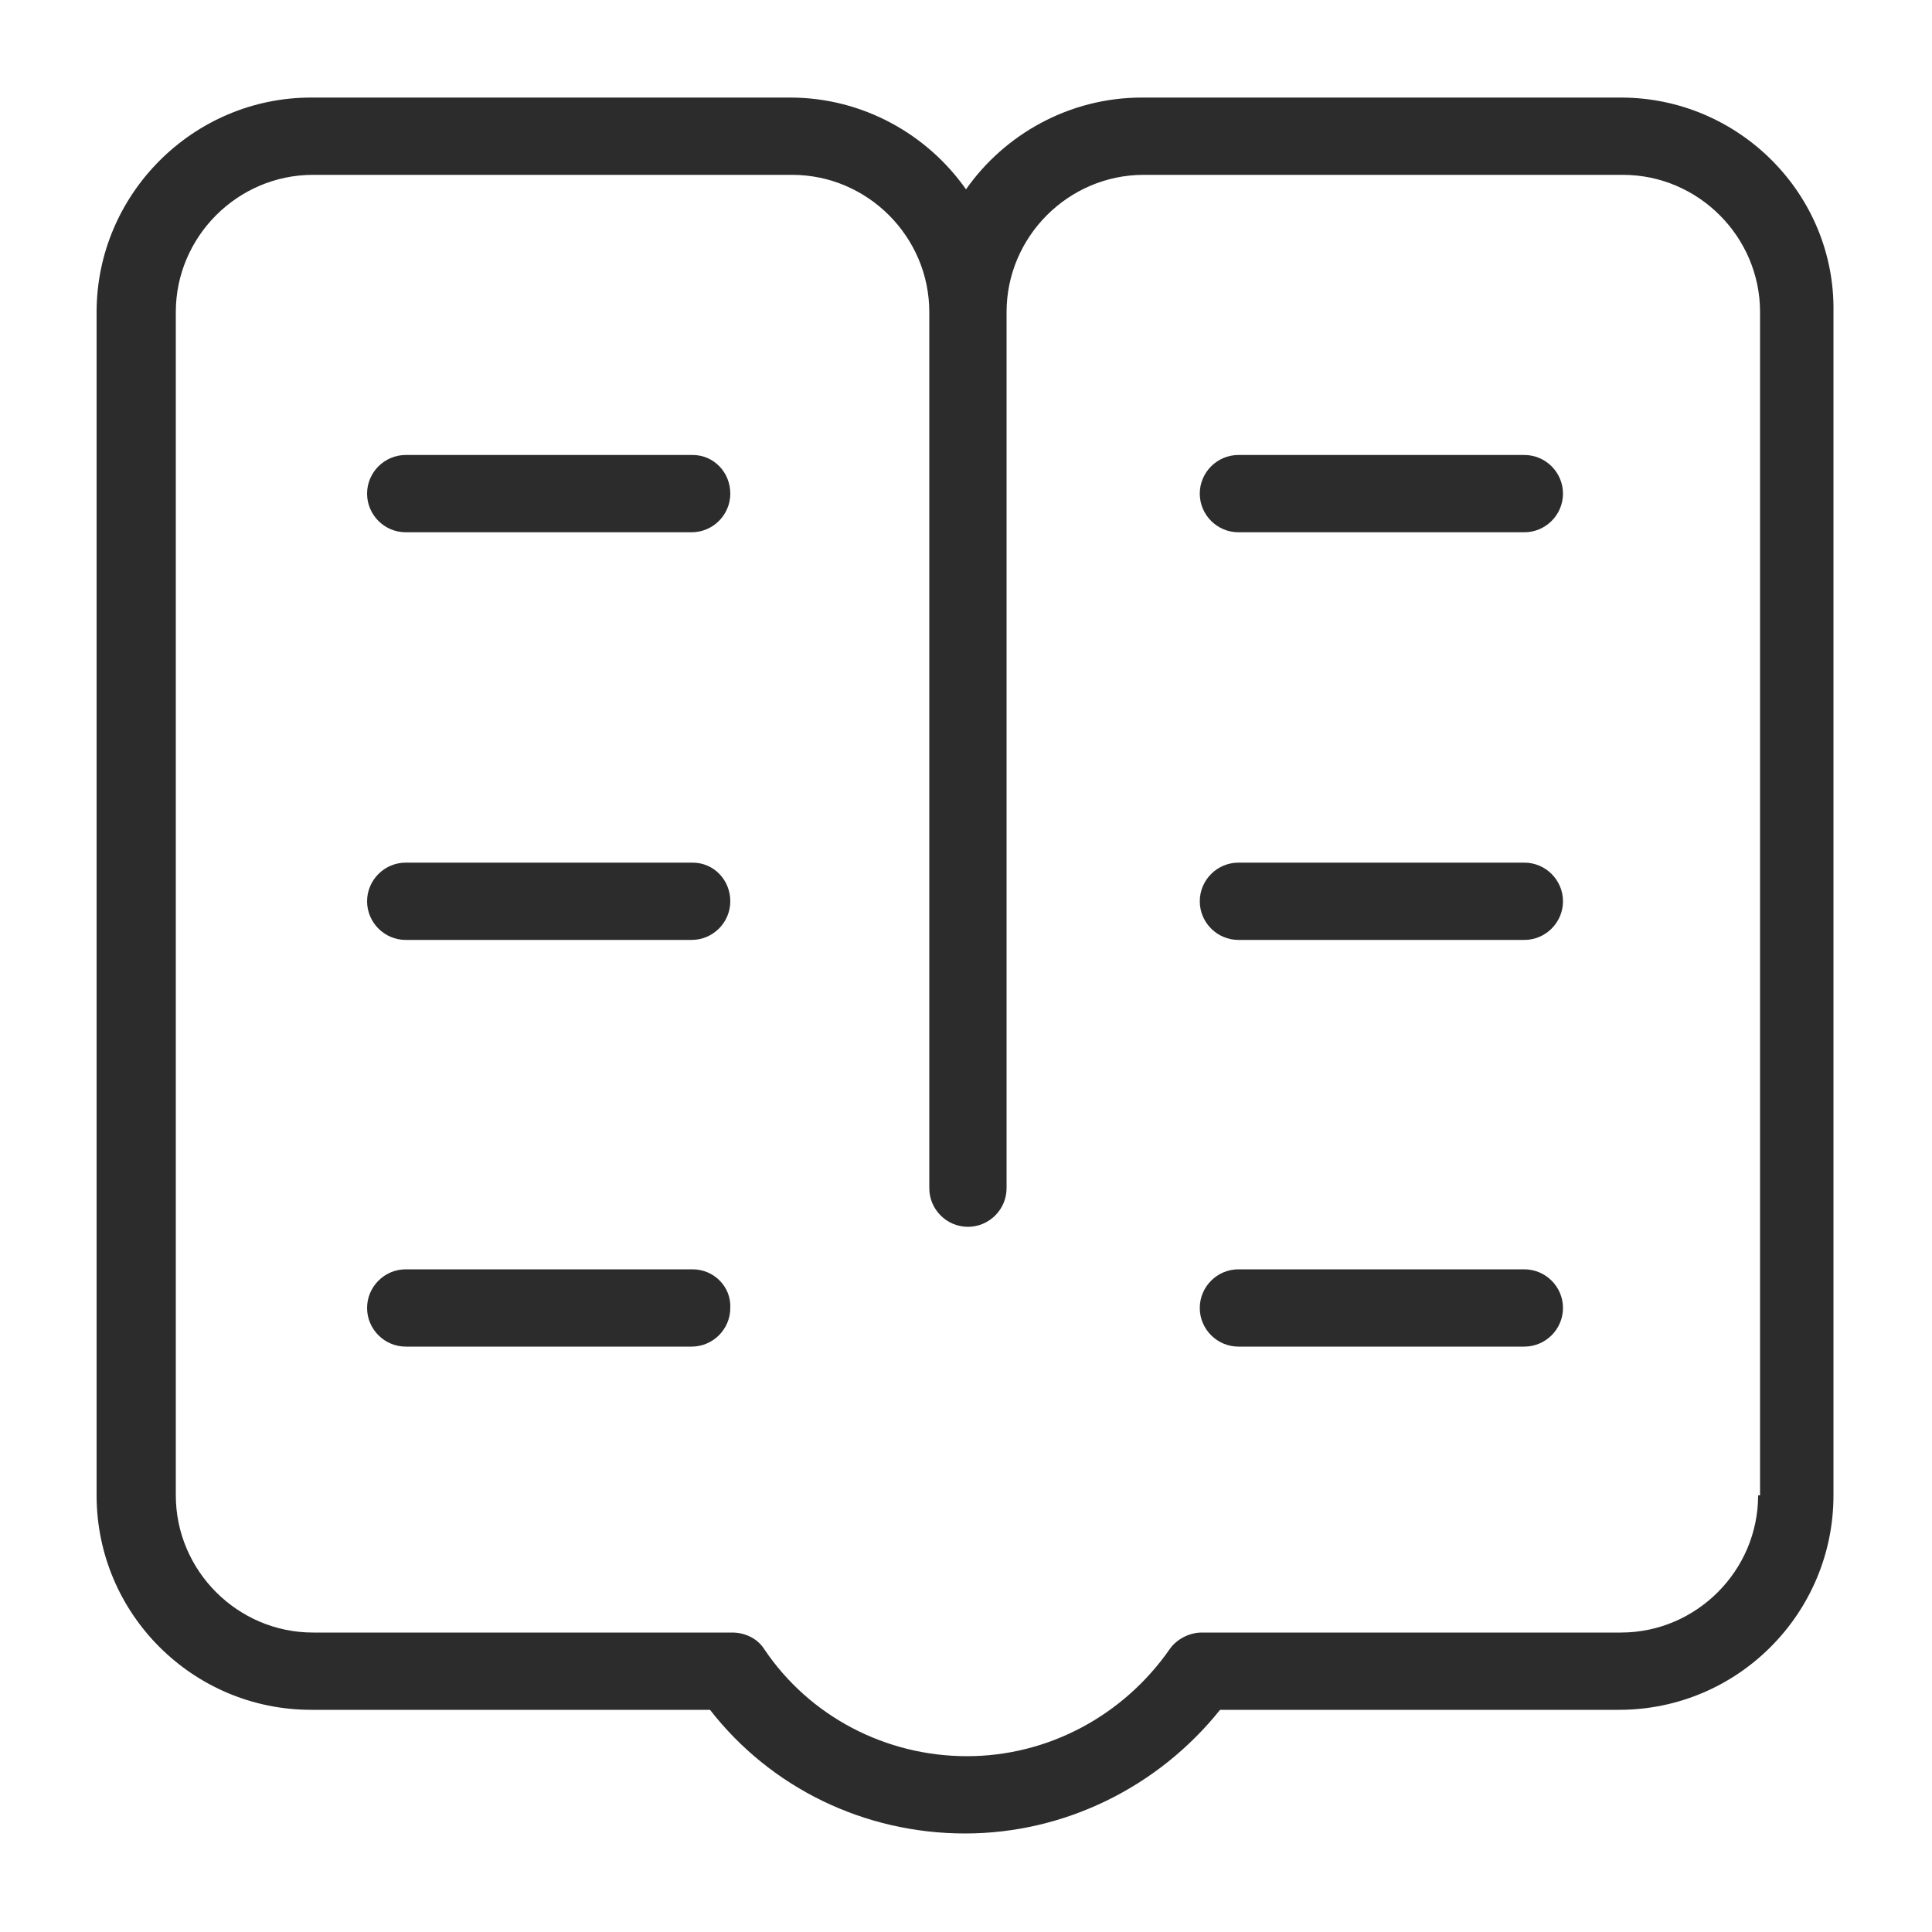
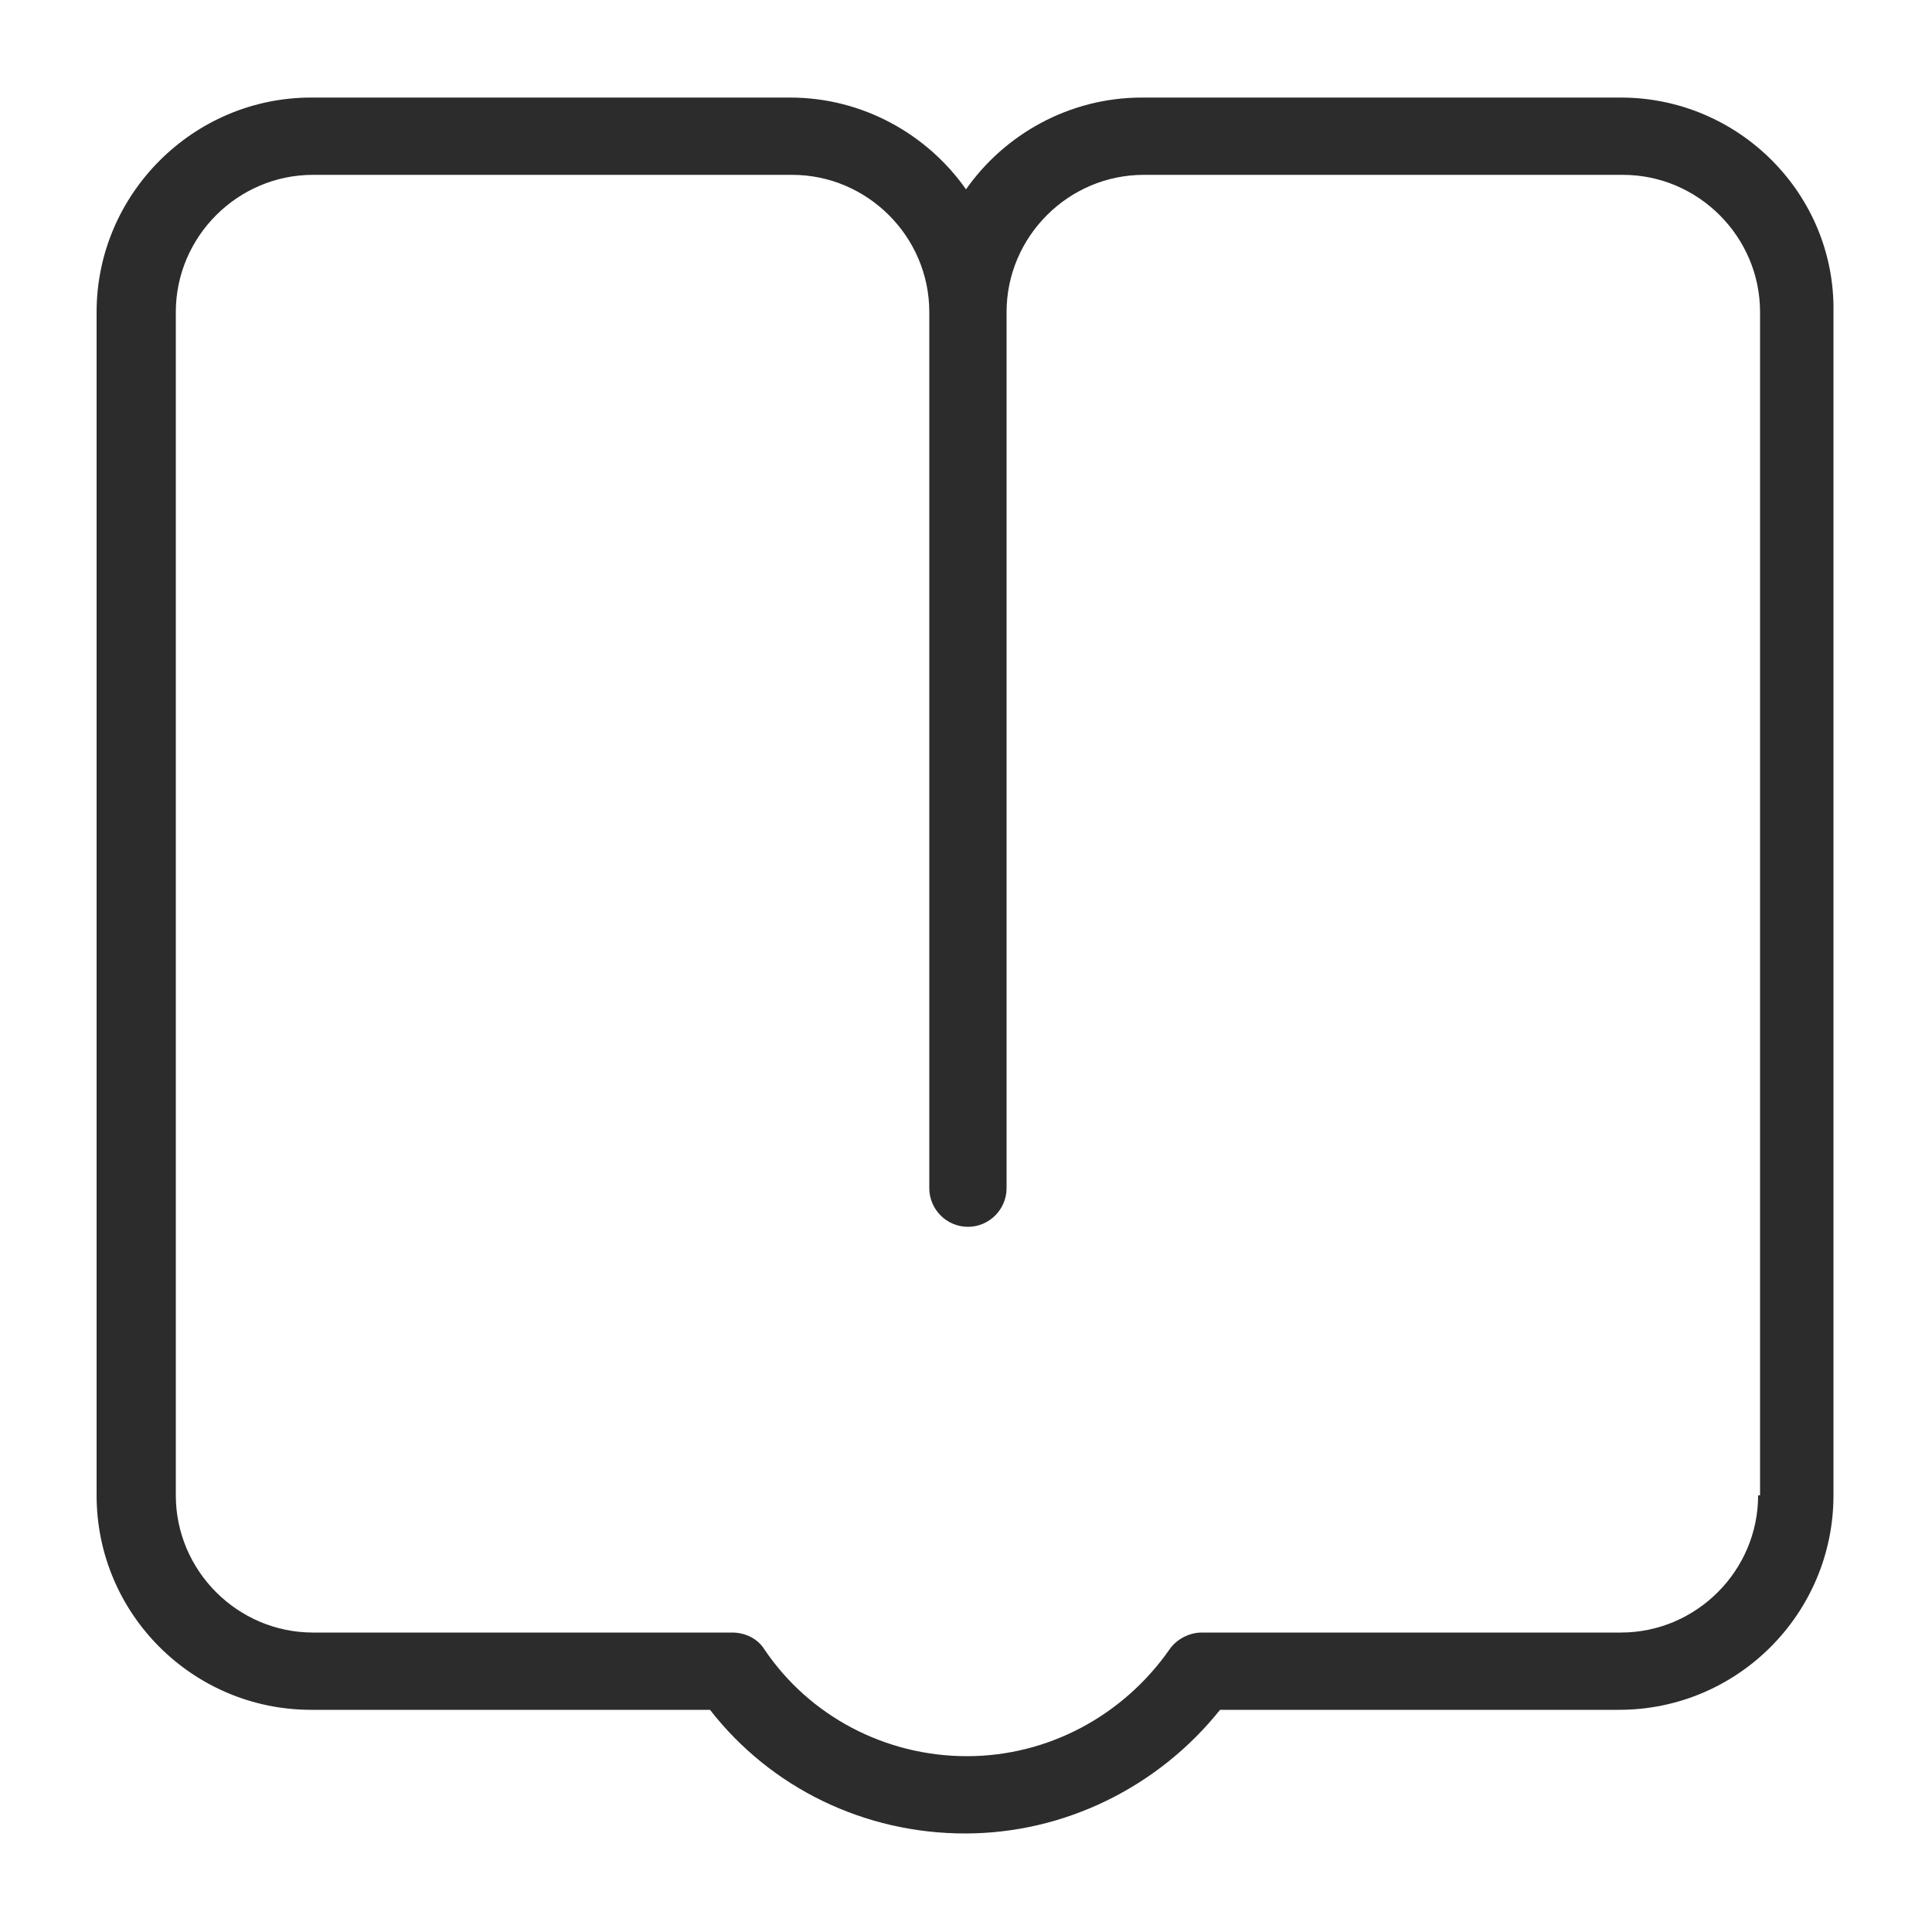
<svg xmlns="http://www.w3.org/2000/svg" t="1696788714922" class="icon" viewBox="0 0 1024 1024" version="1.1" p-id="4117" width="18" height="18">
  <path d="M859.136 51.712h-253.952c-38.4 0-72.704 19.456-93.184 48.64-20.48-29.184-54.784-48.64-93.184-48.64H164.864C102.4 51.712 51.2 102.912 51.2 165.376v627.2c0 62.976 51.2 113.664 113.664 113.664h211.456c32.256 41.472 81.92 65.536 135.168 65.536 52.736 0 102.4-24.576 135.168-65.536h211.456c62.976 0 113.664-51.2 113.664-113.664V165.376c1.024-62.464-50.176-113.664-112.64-113.664zM931.84 792.576c0 39.936-32.768 72.704-72.704 72.704h-222.208c-6.656 0-13.312 3.584-16.896 8.704-24.576 35.328-64.512 56.832-107.52 56.832s-83.456-20.992-107.52-56.832c-3.584-5.632-10.24-8.704-16.896-8.704H165.888c-39.936 0-72.704-32.768-72.704-72.704V165.376c0-39.936 32.768-72.704 72.704-72.704H419.84c39.936 0 72.704 32.768 72.704 72.704V629.76c0 11.264 9.216 20.48 20.48 20.48s20.48-9.216 20.48-20.48V165.376c0-39.936 32.768-72.704 72.704-72.704H860.16c39.936 0 72.704 32.768 72.704 72.704v627.2z" fill="#2c2c2c" p-id="4118" />
-   <path d="M367.104 241.152H215.04c-11.264 0-20.48 9.216-20.48 20.48s9.216 20.48 20.48 20.48h151.552c11.264 0 20.48-9.216 20.48-20.48s-8.704-20.48-19.968-20.48zM367.104 457.216H215.04c-11.264 0-20.48 9.216-20.48 20.48s9.216 20.48 20.48 20.48h151.552c11.264 0 20.48-9.216 20.48-20.48s-8.704-20.48-19.968-20.48zM367.104 672.768H215.04c-11.264 0-20.48 9.216-20.48 20.48s9.216 20.48 20.48 20.48h151.552c11.264 0 20.48-9.216 20.48-20.48 0.512-11.264-8.704-20.48-19.968-20.48zM807.936 241.152h-151.552c-11.264 0-20.48 9.216-20.48 20.48s9.216 20.48 20.48 20.48h151.552c11.264 0 20.48-9.216 20.48-20.48s-9.216-20.48-20.48-20.48zM807.936 457.216h-151.552c-11.264 0-20.48 9.216-20.48 20.48s9.216 20.48 20.48 20.48h151.552c11.264 0 20.48-9.216 20.48-20.48s-9.216-20.48-20.48-20.48zM807.936 672.768h-151.552c-11.264 0-20.48 9.216-20.48 20.48s9.216 20.48 20.48 20.48h151.552c11.264 0 20.48-9.216 20.48-20.48s-9.216-20.48-20.48-20.48z" fill="#2c2c2c" p-id="4119" />
</svg>